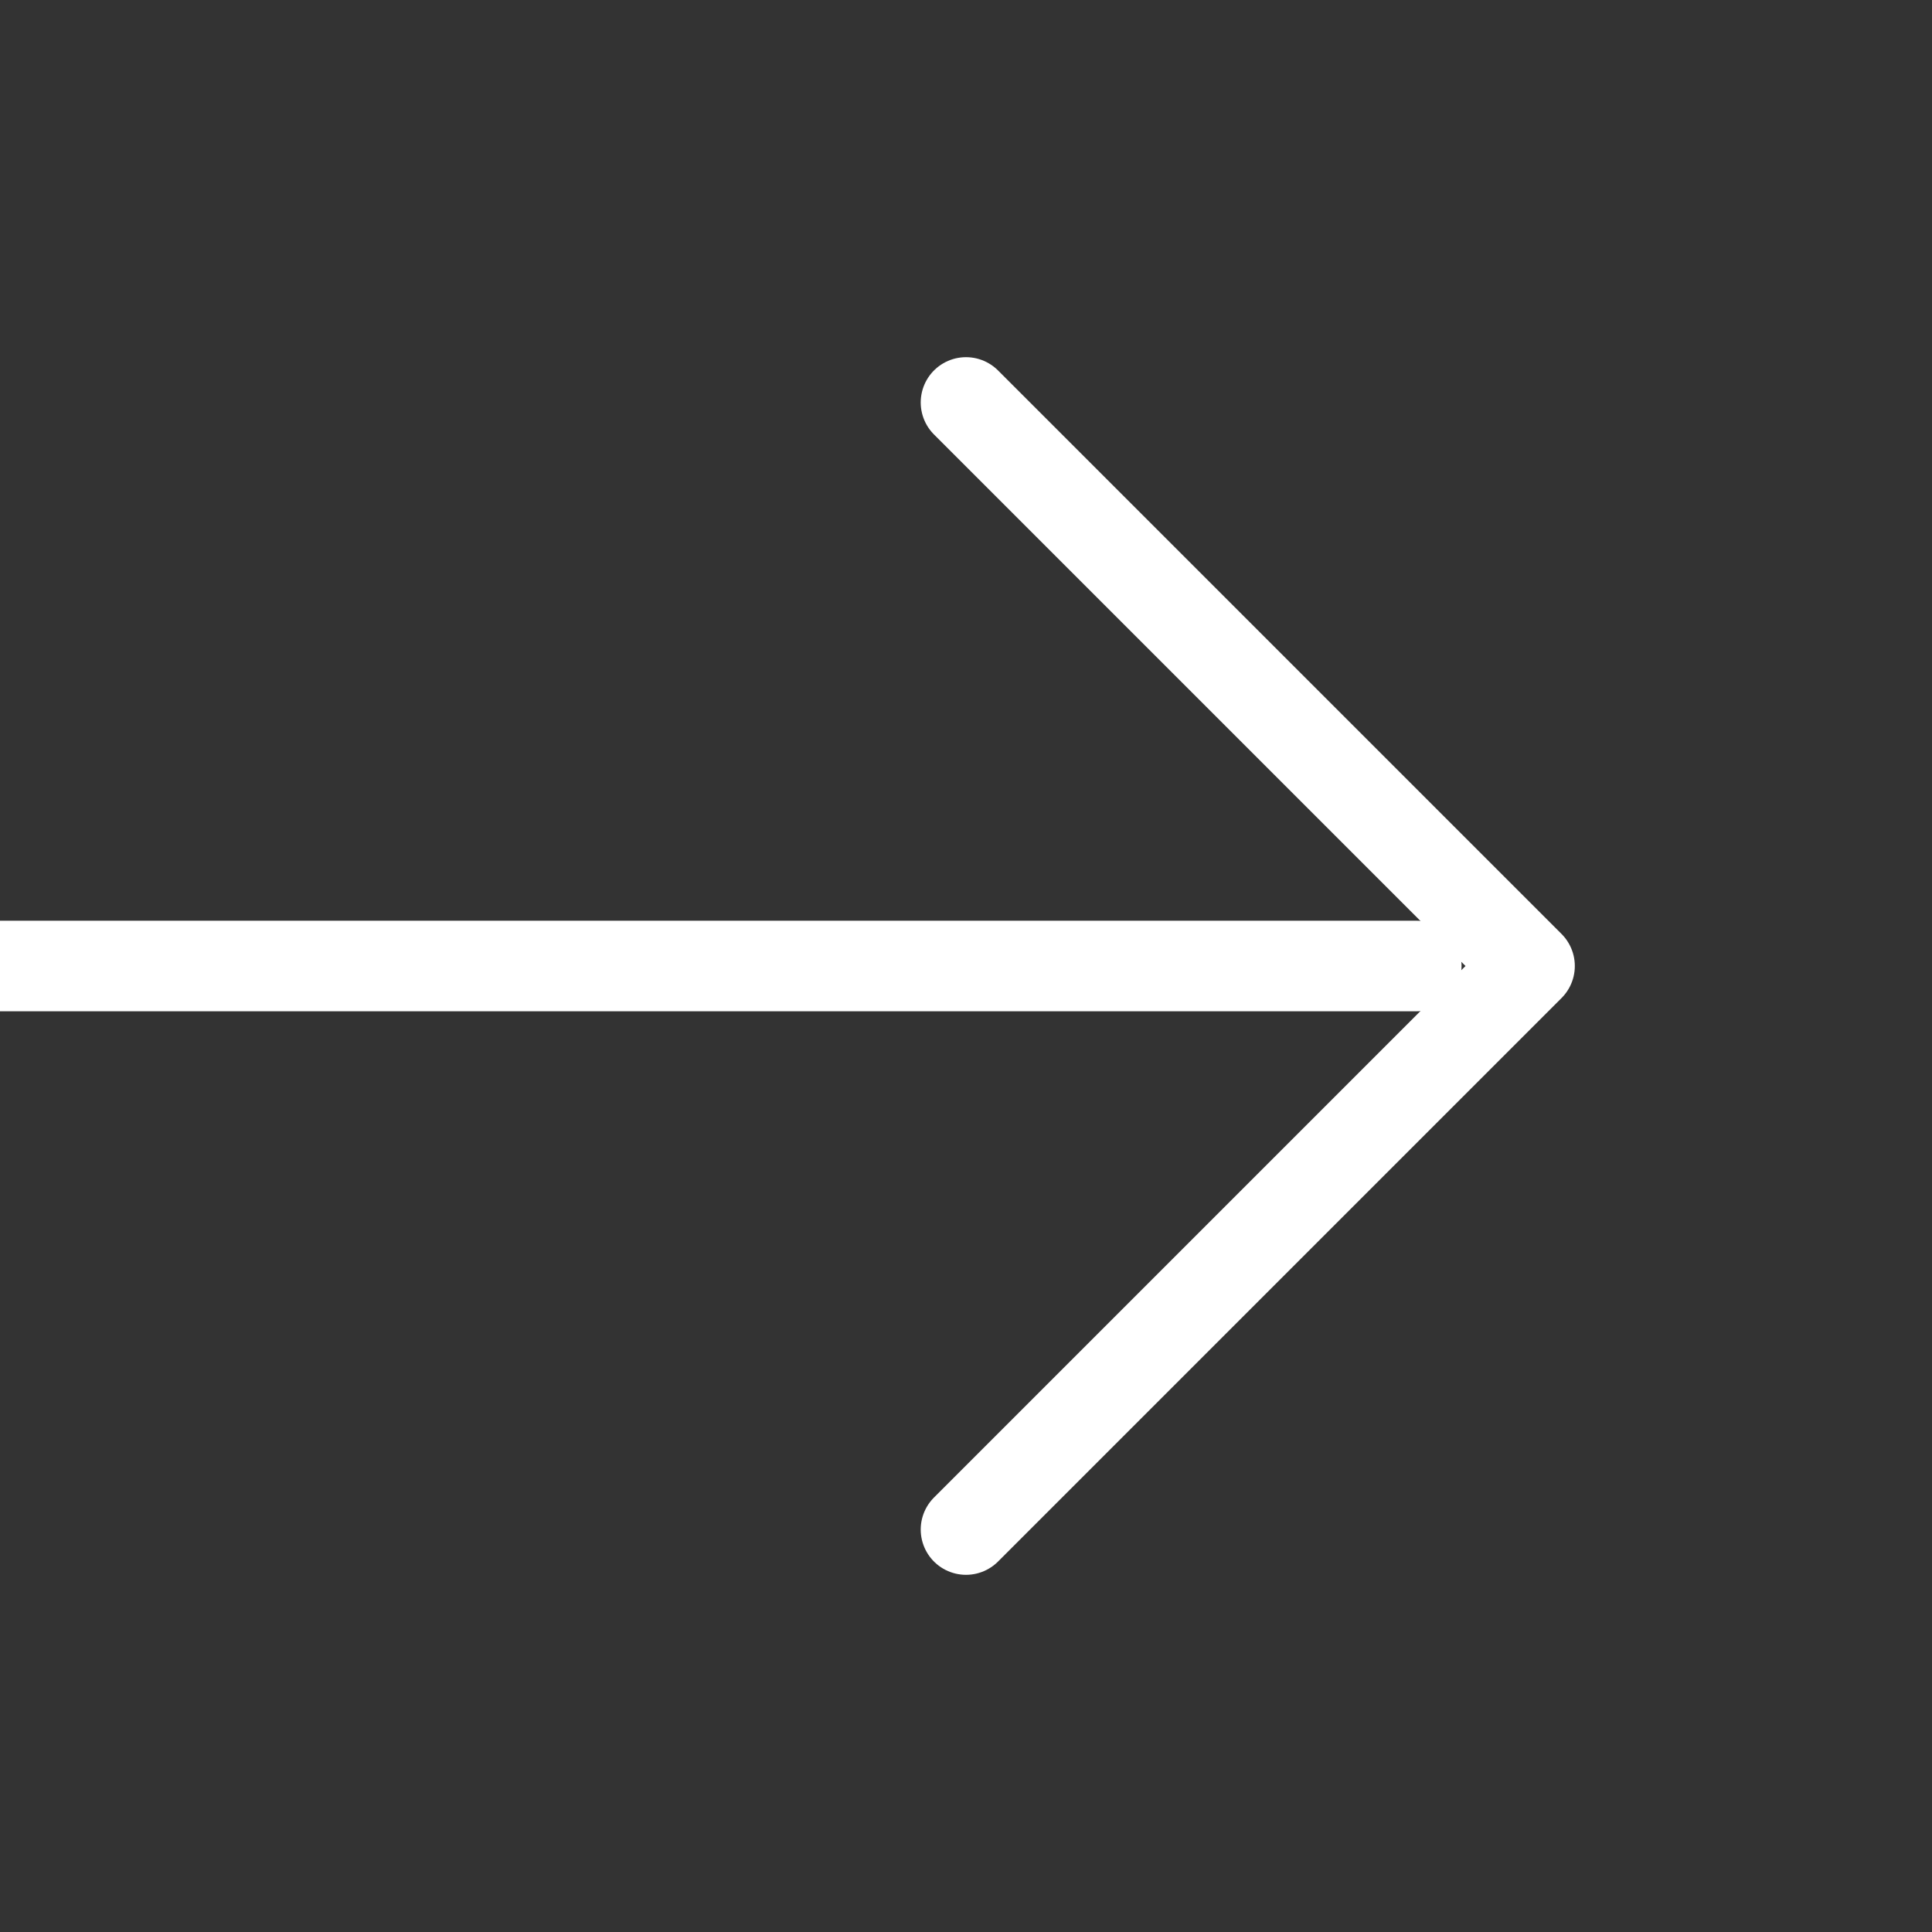
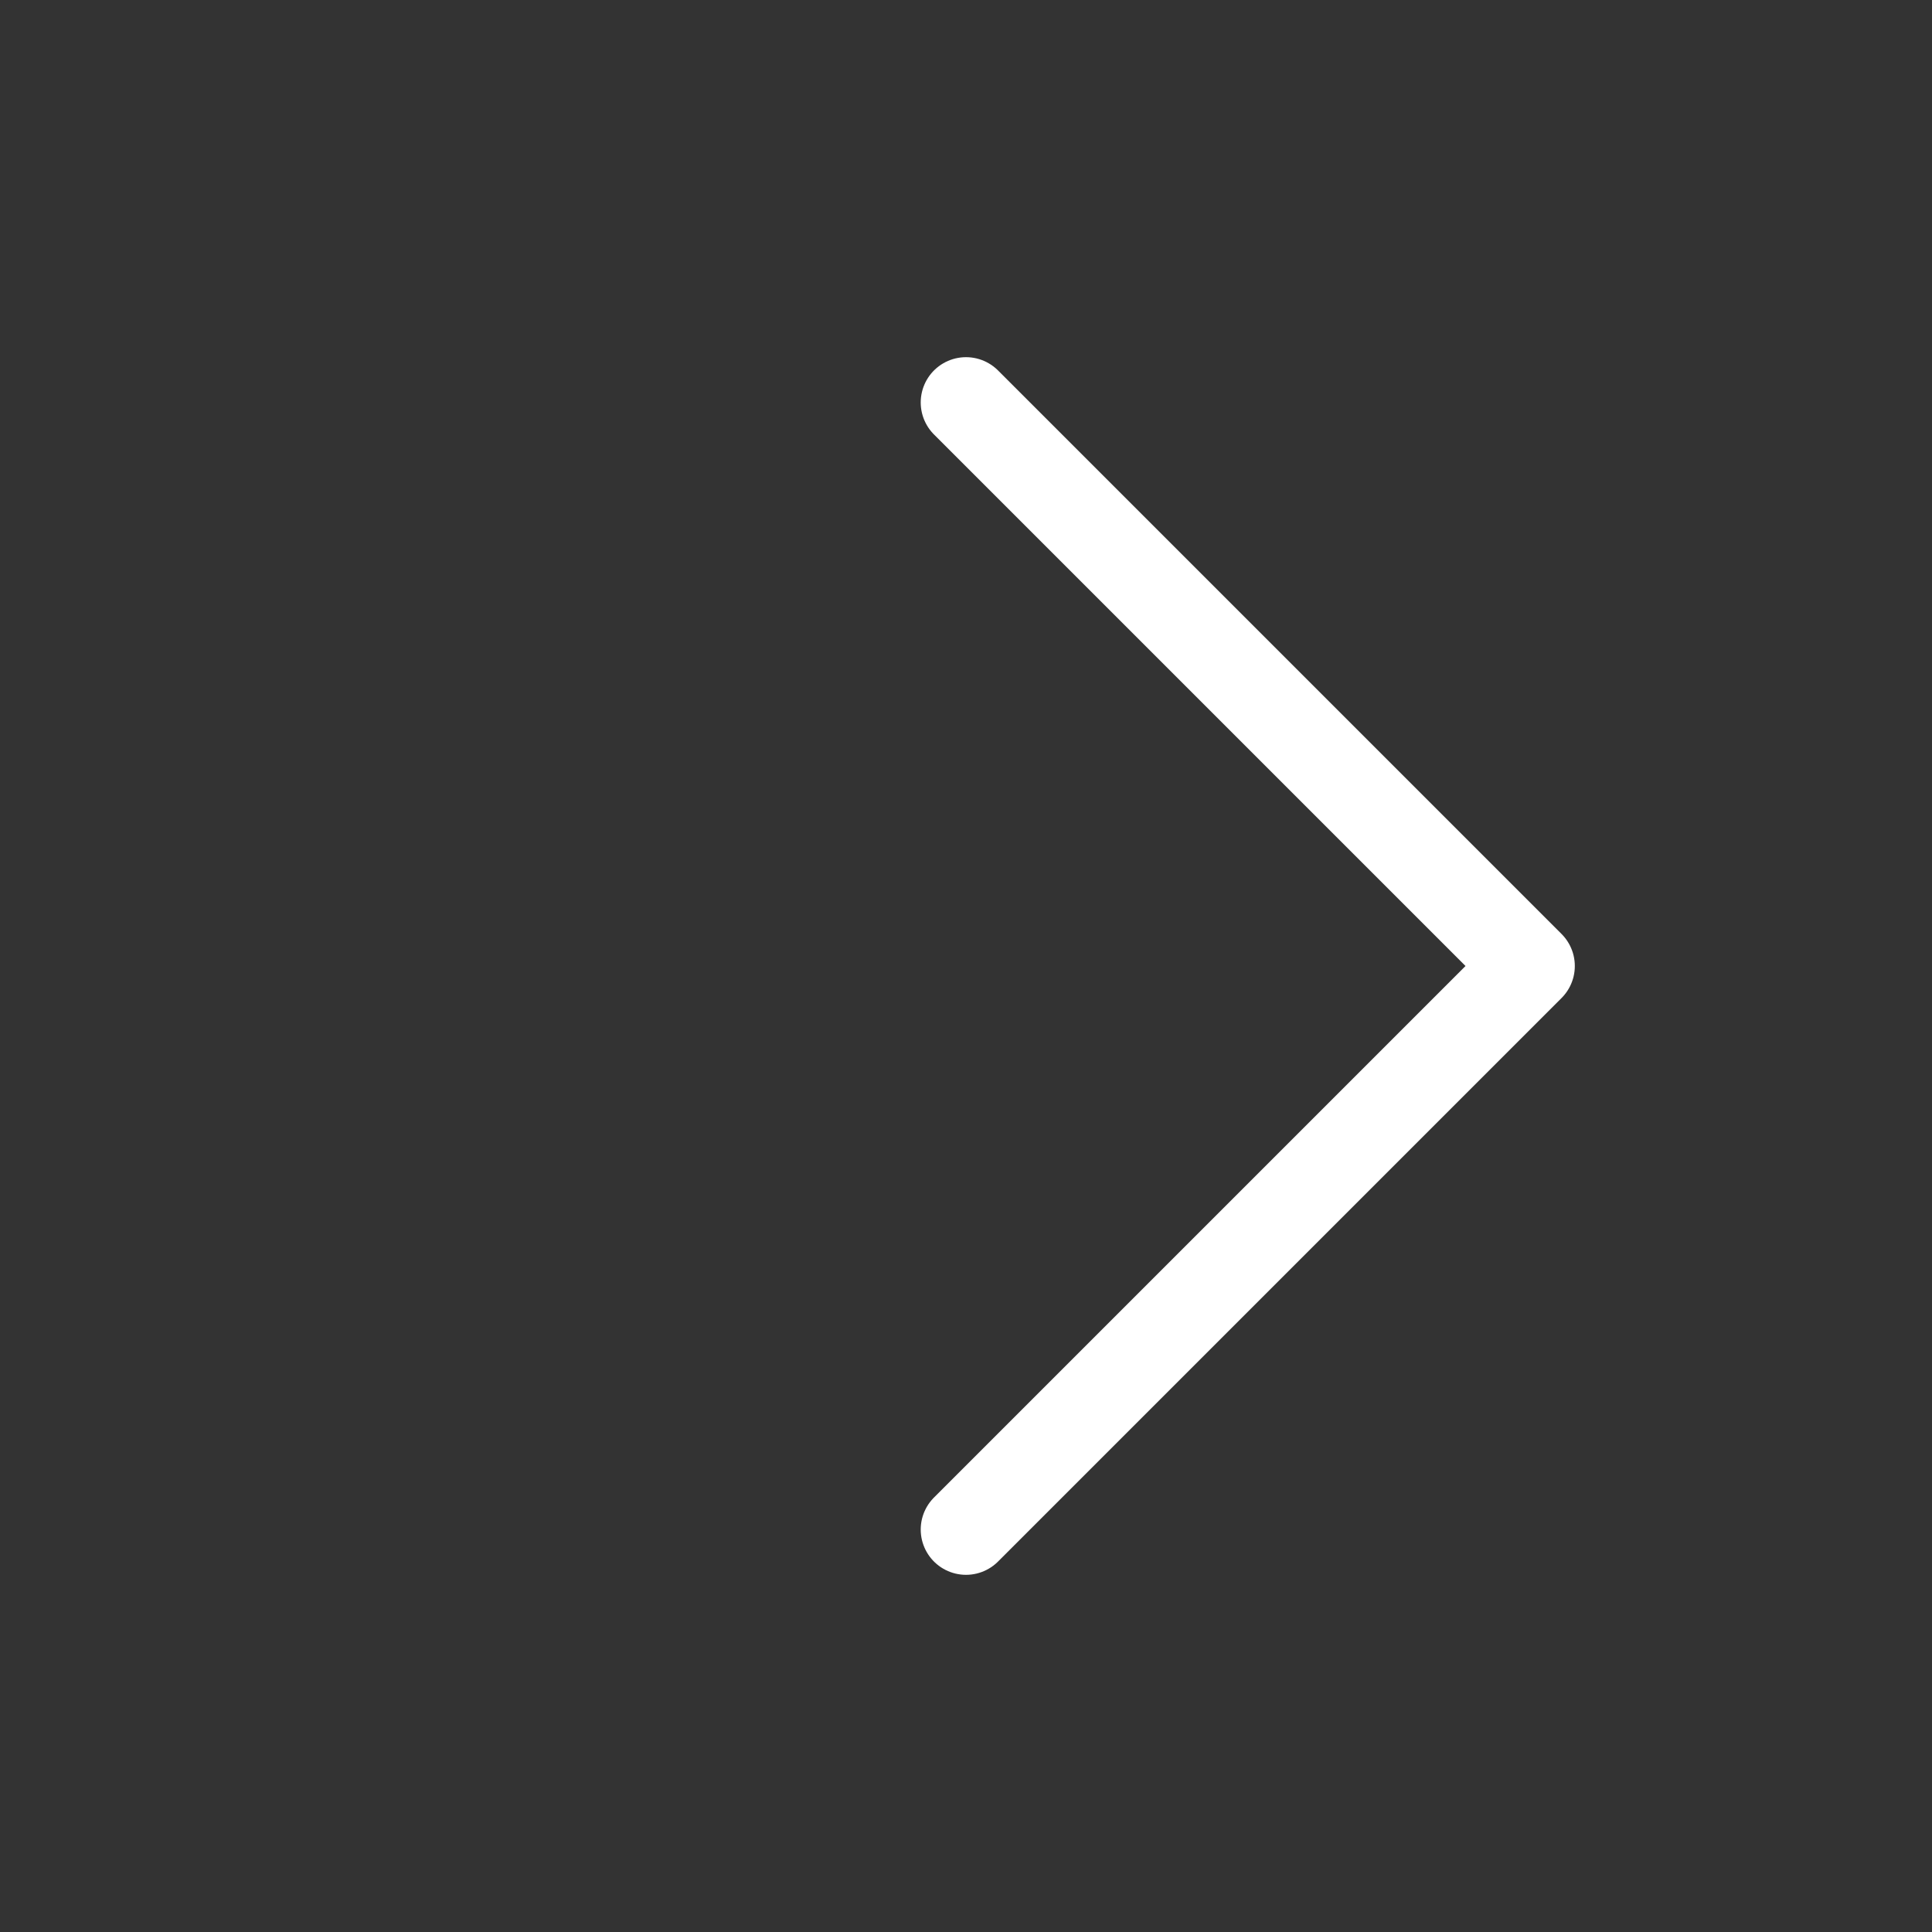
<svg xmlns="http://www.w3.org/2000/svg" width="16" height="16" viewBox="0 0 16 16" fill="none">
  <rect x="0" y="0" width="16" height="16" fill="#333333" stroke="none" />
  <g clip-path="url(#clip0_7_5)">
-     <path d="M-0.431 8H11.729" stroke="white" stroke-width="0.75" stroke-linecap="round" stroke-linejoin="round" />
    <path d="M8 3.333L12.667 8L8 12.667" stroke="white" stroke-width="0.75" stroke-linecap="round" stroke-linejoin="round" />
  </g>
  <defs>
    <clipPath id="clip0_7_5">
      <rect width="16" height="16" fill="white" />
    </clipPath>
  </defs>
</svg>